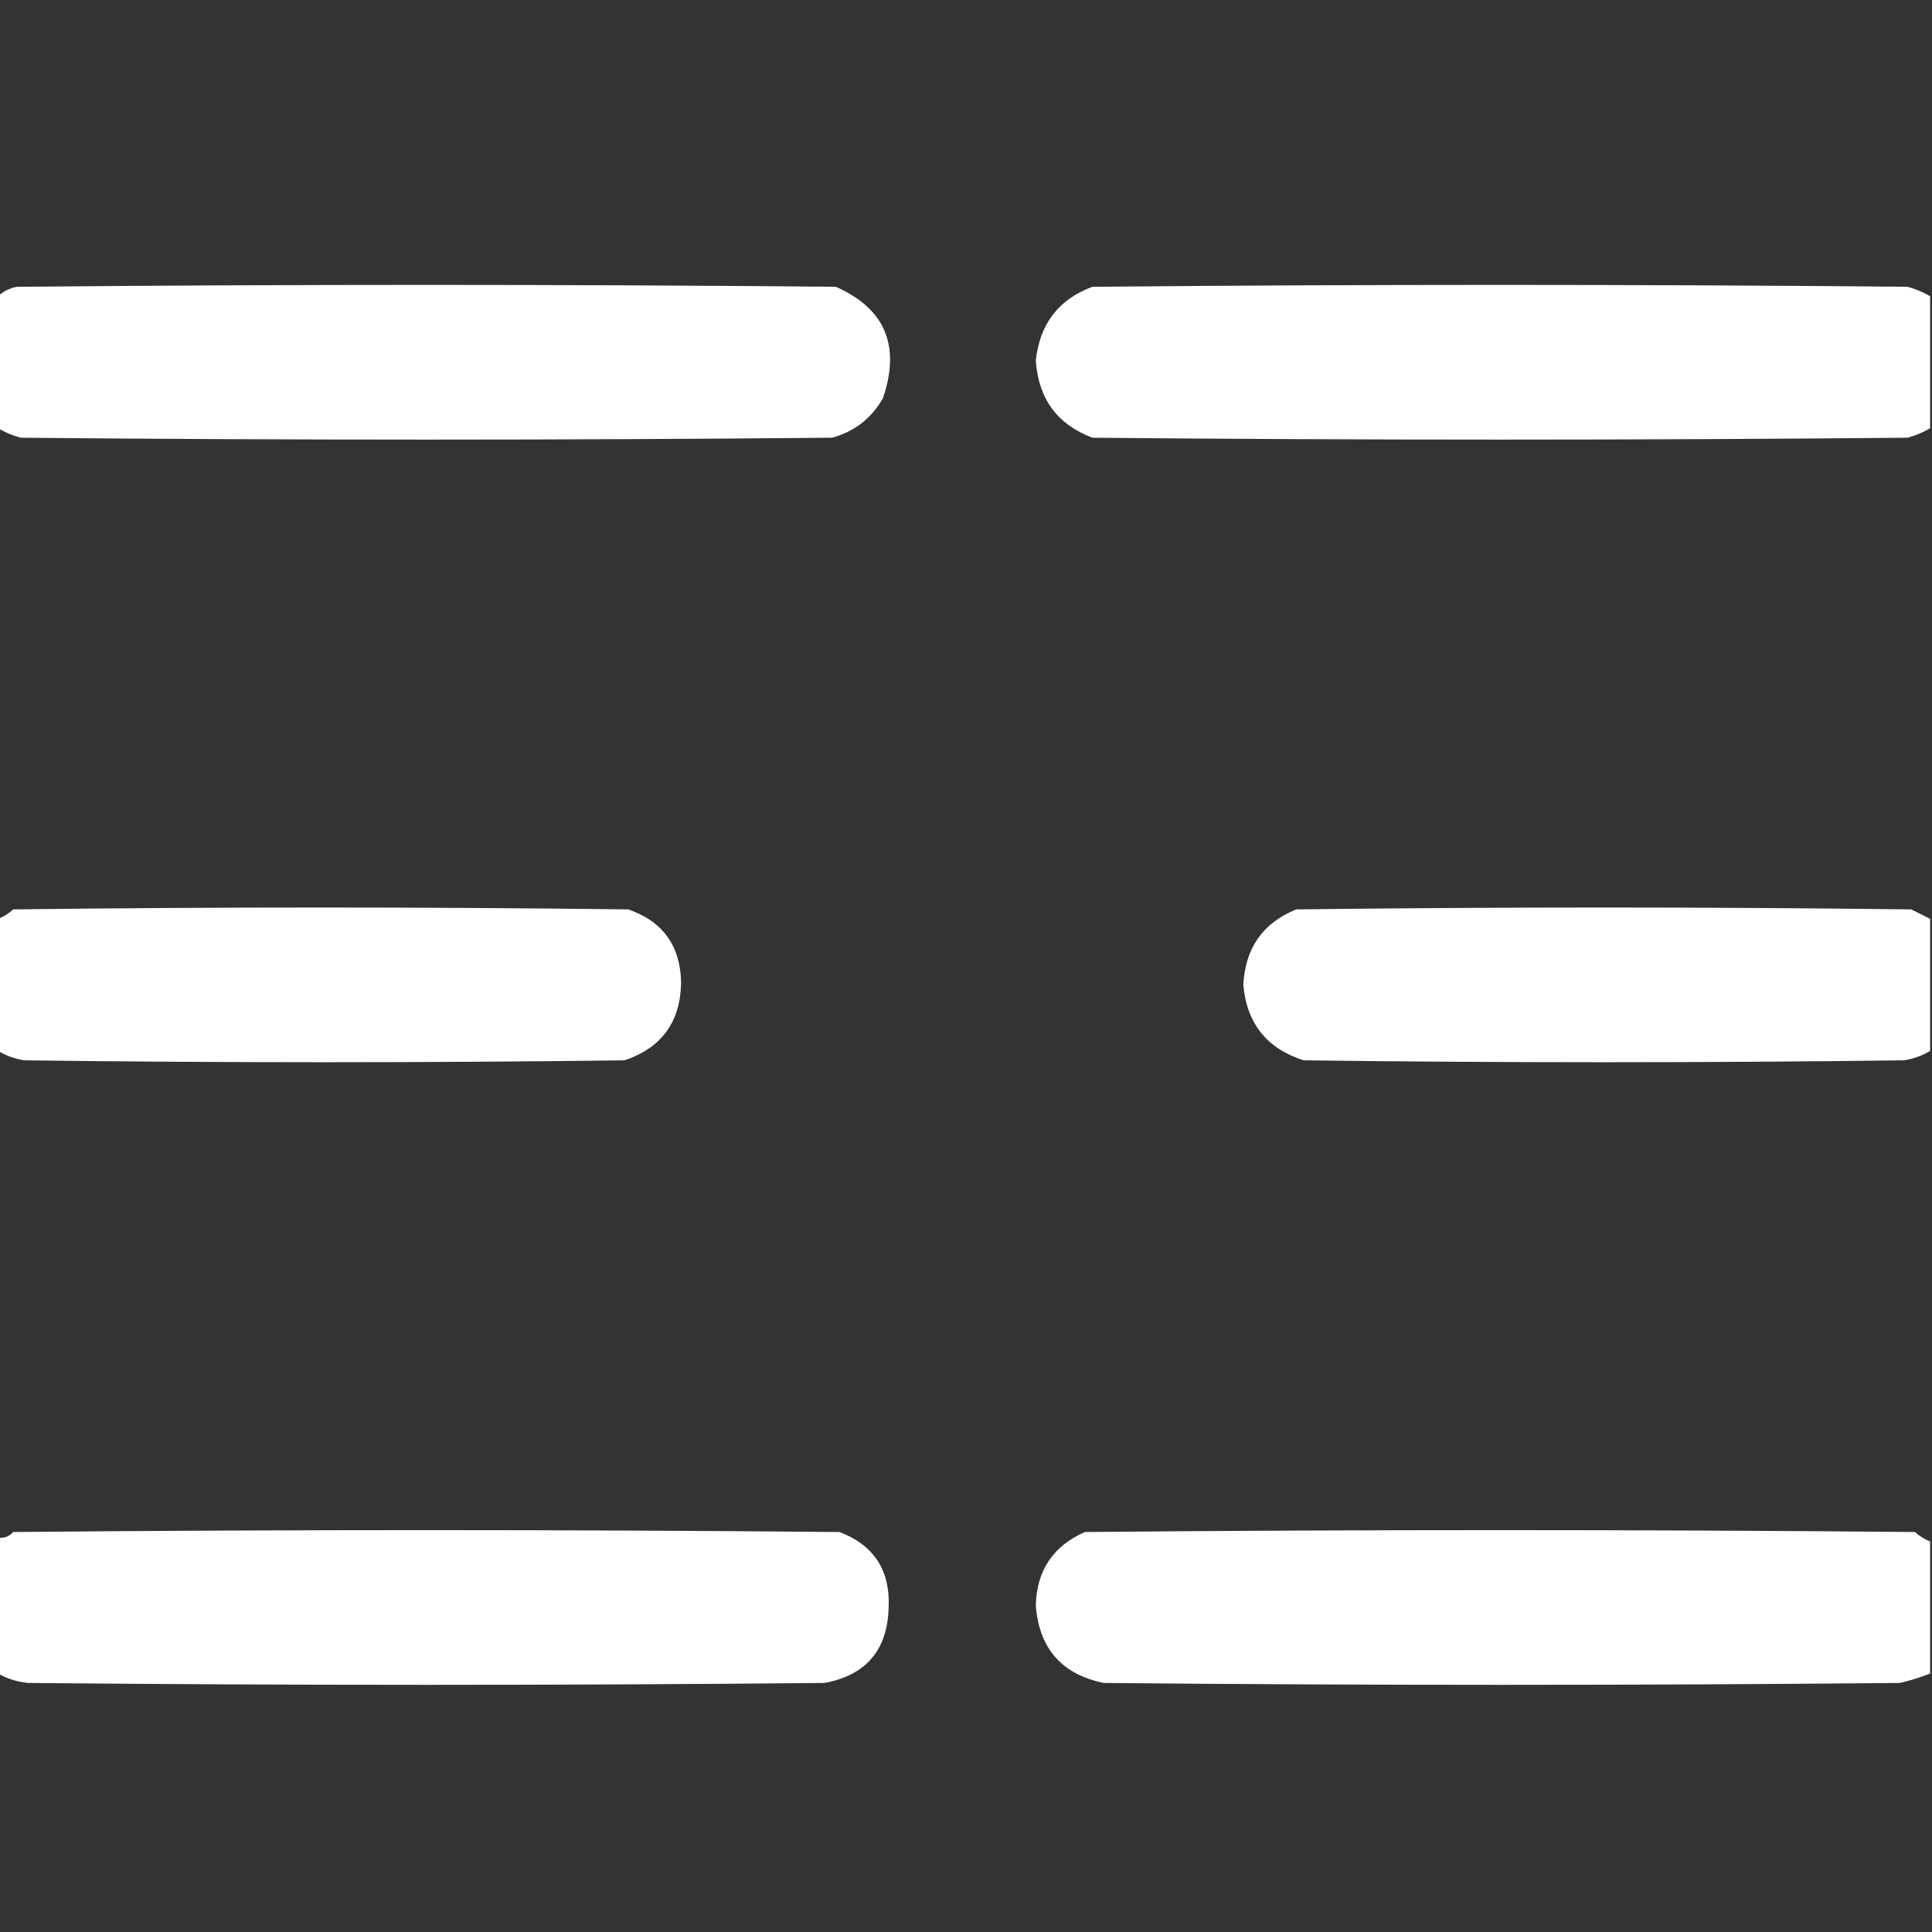
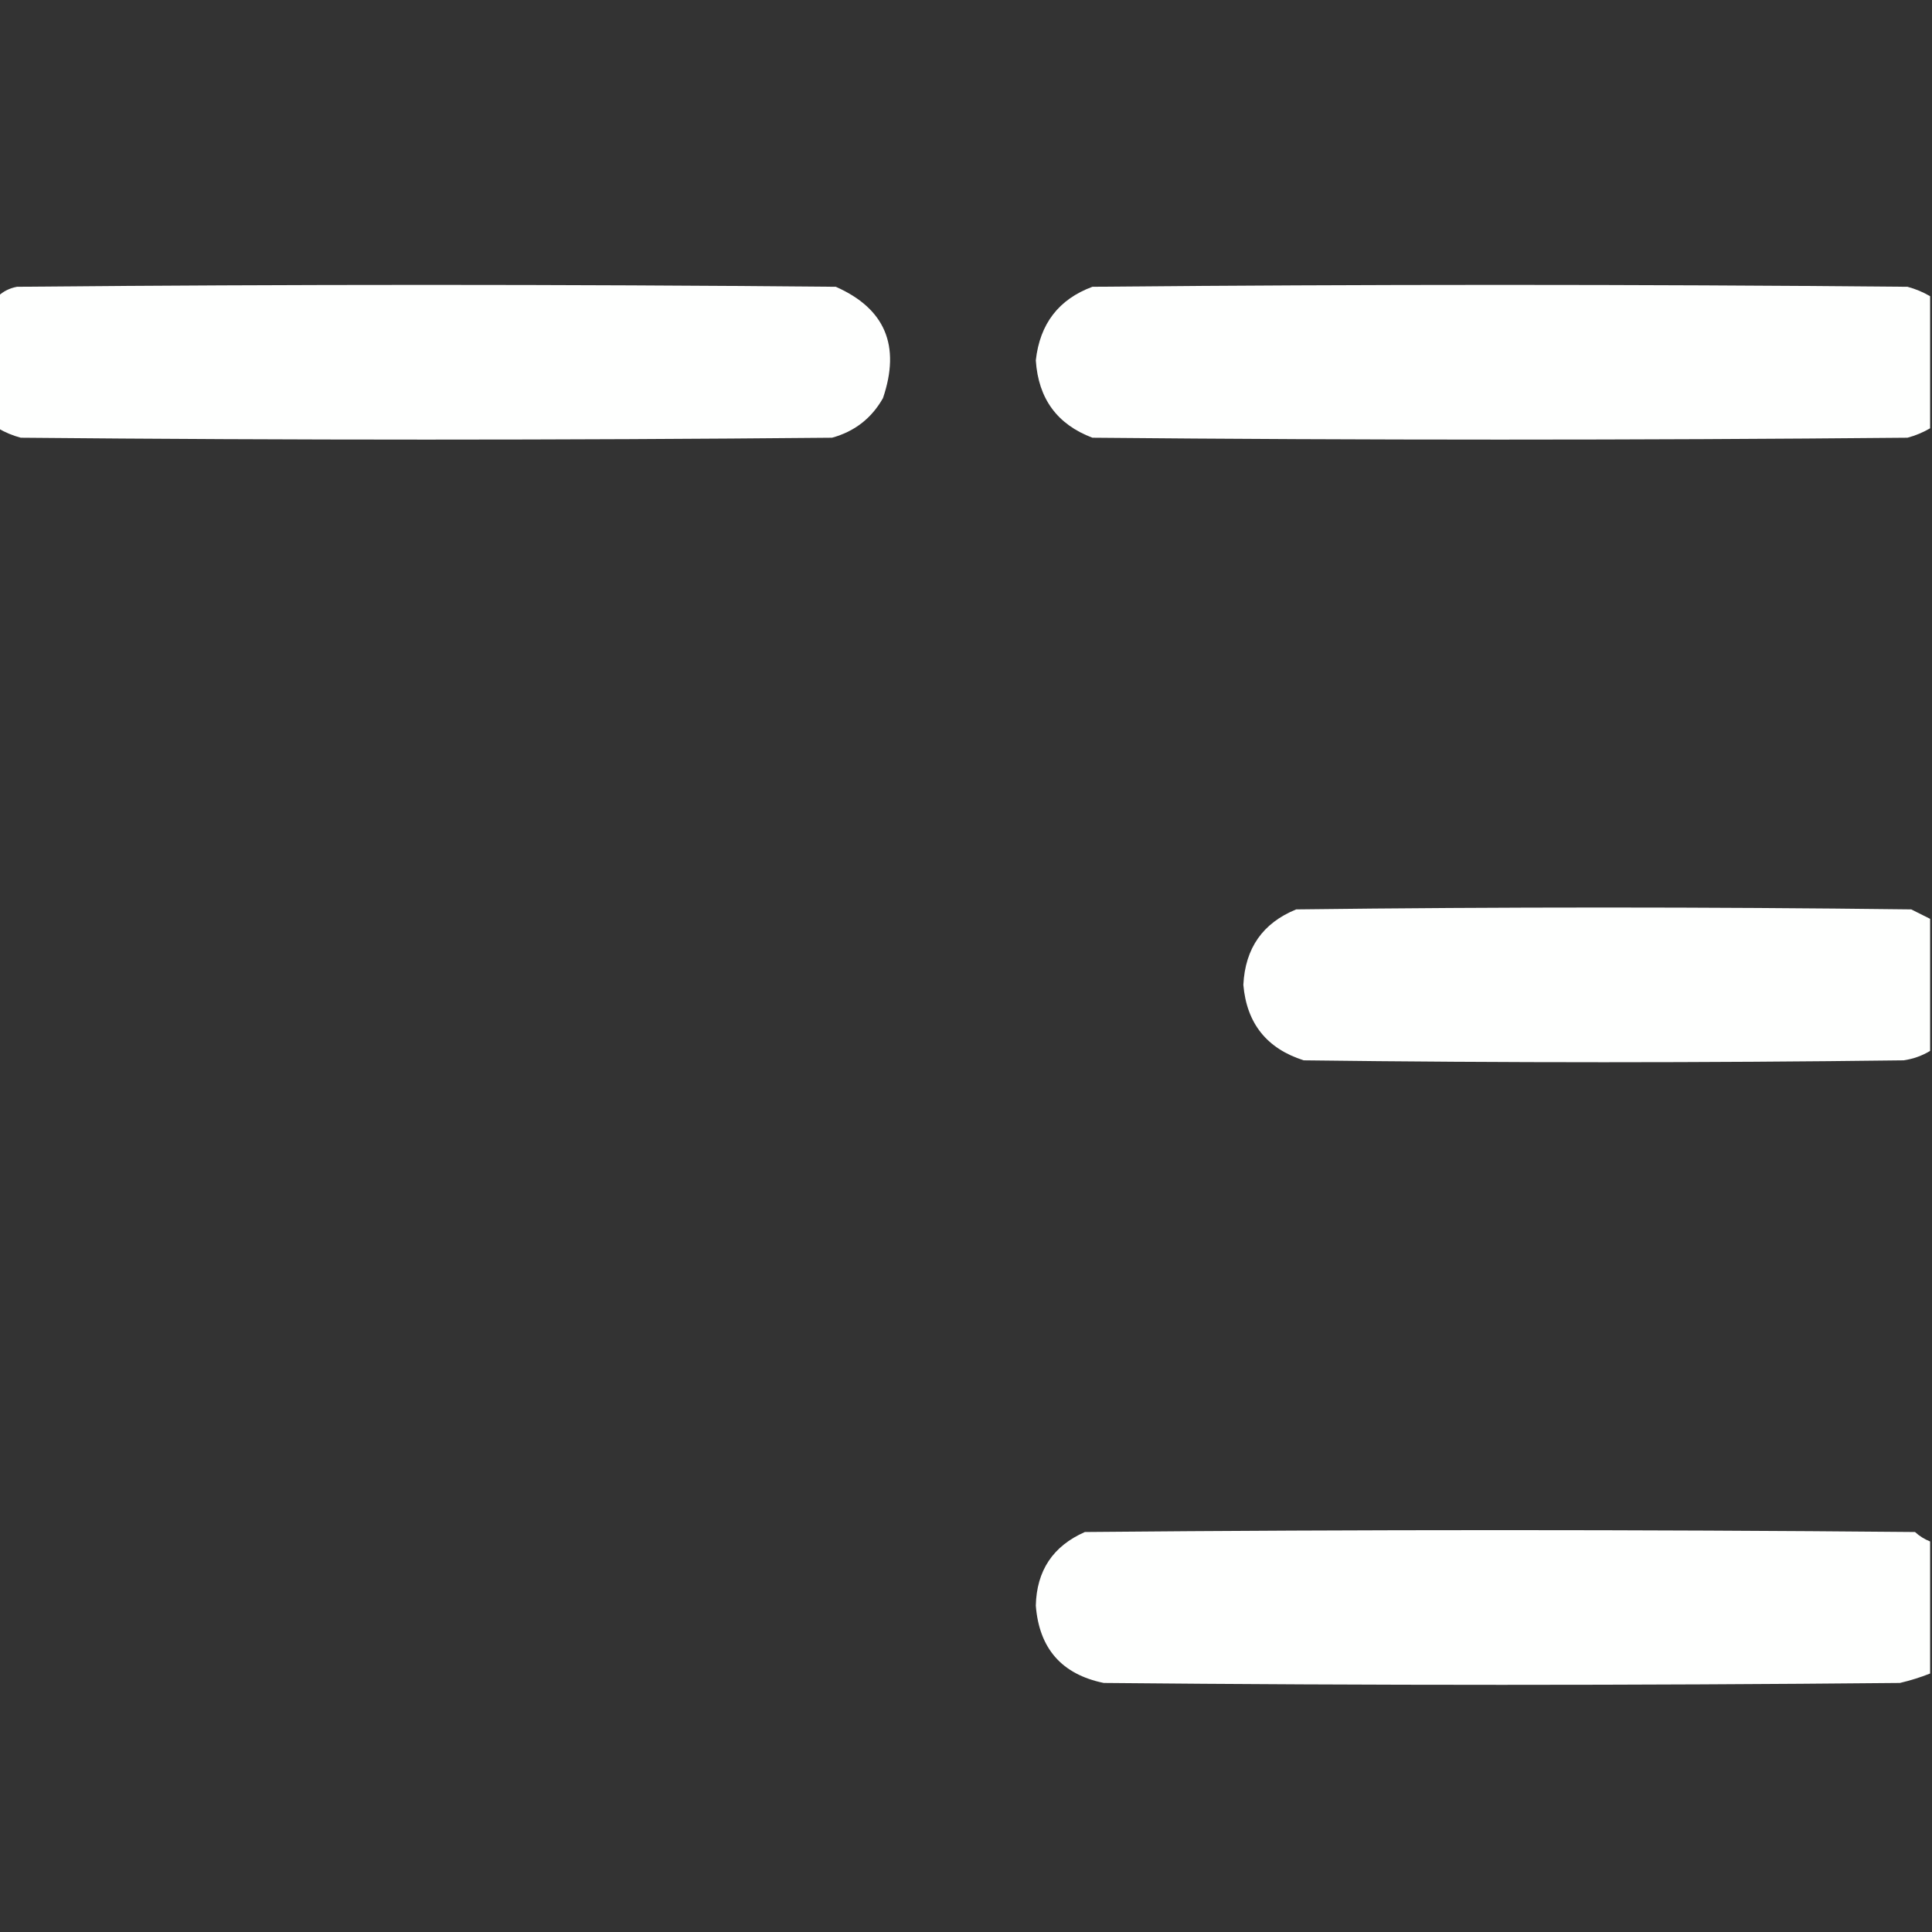
<svg xmlns="http://www.w3.org/2000/svg" width="512px" height="512px" style="shape-rendering:geometricPrecision; text-rendering:geometricPrecision; image-rendering:optimizeQuality; fill-rule:evenodd; clip-rule:evenodd">
  <rect width="100%" height="100%" fill="#333333" stroke="none" />
  <g>
    <path style="opacity:1" fill="#fefffe" d="M -0.5,113.5 C -0.5,101.833 -0.5,90.167 -0.5,78.5C 0.882,77.2 2.548,76.366 4.5,76C 76.833,75.333 149.167,75.333 221.5,76C 234.551,81.77 238.718,91.603 234,105.5C 230.977,110.852 226.477,114.352 220.5,116C 148.833,116.667 77.167,116.667 5.5,116C 3.359,115.427 1.359,114.594 -0.5,113.5 Z" />
  </g>
  <g>
    <path style="opacity:1" fill="#fefffe" d="M 511.5,78.5 C 511.5,90.167 511.5,101.833 511.5,113.5C 509.641,114.594 507.641,115.427 505.5,116C 433.5,116.667 361.5,116.667 289.5,116C 280.163,112.477 275.163,105.643 274.5,95.5C 275.571,85.811 280.571,79.311 289.5,76C 361.5,75.333 433.5,75.333 505.5,76C 507.641,76.573 509.641,77.406 511.5,78.5 Z" />
  </g>
  <g>
-     <path style="opacity:1" fill="#fefffe" d="M -0.5,278.5 C -0.5,266.833 -0.5,255.167 -0.5,243.5C 0.973,242.928 2.307,242.095 3.5,241C 57.833,240.333 112.167,240.333 166.5,241C 175.682,244.179 180.349,250.679 180.5,260.5C 180.293,270.87 175.293,277.703 165.5,281C 112.5,281.667 59.5,281.667 6.5,281C 3.94,280.616 1.606,279.783 -0.5,278.5 Z" />
-   </g>
+     </g>
  <g>
    <path style="opacity:1" fill="#fefffe" d="M 511.5,243.5 C 511.5,255.167 511.5,266.833 511.5,278.5C 509.394,279.783 507.06,280.616 504.5,281C 451.5,281.667 398.5,281.667 345.5,281C 335.727,277.893 330.394,271.226 329.5,261C 329.981,251.274 334.648,244.607 343.5,241C 397.833,240.333 452.167,240.333 506.5,241C 508.193,241.847 509.86,242.68 511.5,243.5 Z" />
  </g>
  <g>
-     <path style="opacity:1" fill="#fefffe" d="M -0.5,443.5 C -0.5,431.5 -0.5,419.5 -0.5,407.5C 1.103,407.688 2.437,407.188 3.5,406C 76.5,405.333 149.5,405.333 222.5,406C 231.614,409.505 235.947,416.171 235.5,426C 235.204,437.269 229.538,443.936 218.5,446C 148.167,446.667 77.833,446.667 7.5,446C 4.588,445.725 1.921,444.891 -0.5,443.5 Z" />
-   </g>
+     </g>
  <g>
    <path style="opacity:1" fill="#fefffe" d="M 511.5,408.5 C 511.5,420.167 511.5,431.833 511.5,443.5C 508.951,444.509 506.285,445.342 503.5,446C 433.167,446.667 362.833,446.667 292.5,446C 281.386,443.716 275.386,436.883 274.5,425.5C 274.719,416.223 279.052,409.723 287.5,406C 360.833,405.333 434.167,405.333 507.5,406C 508.693,407.095 510.027,407.928 511.5,408.5 Z" />
  </g>
</svg>